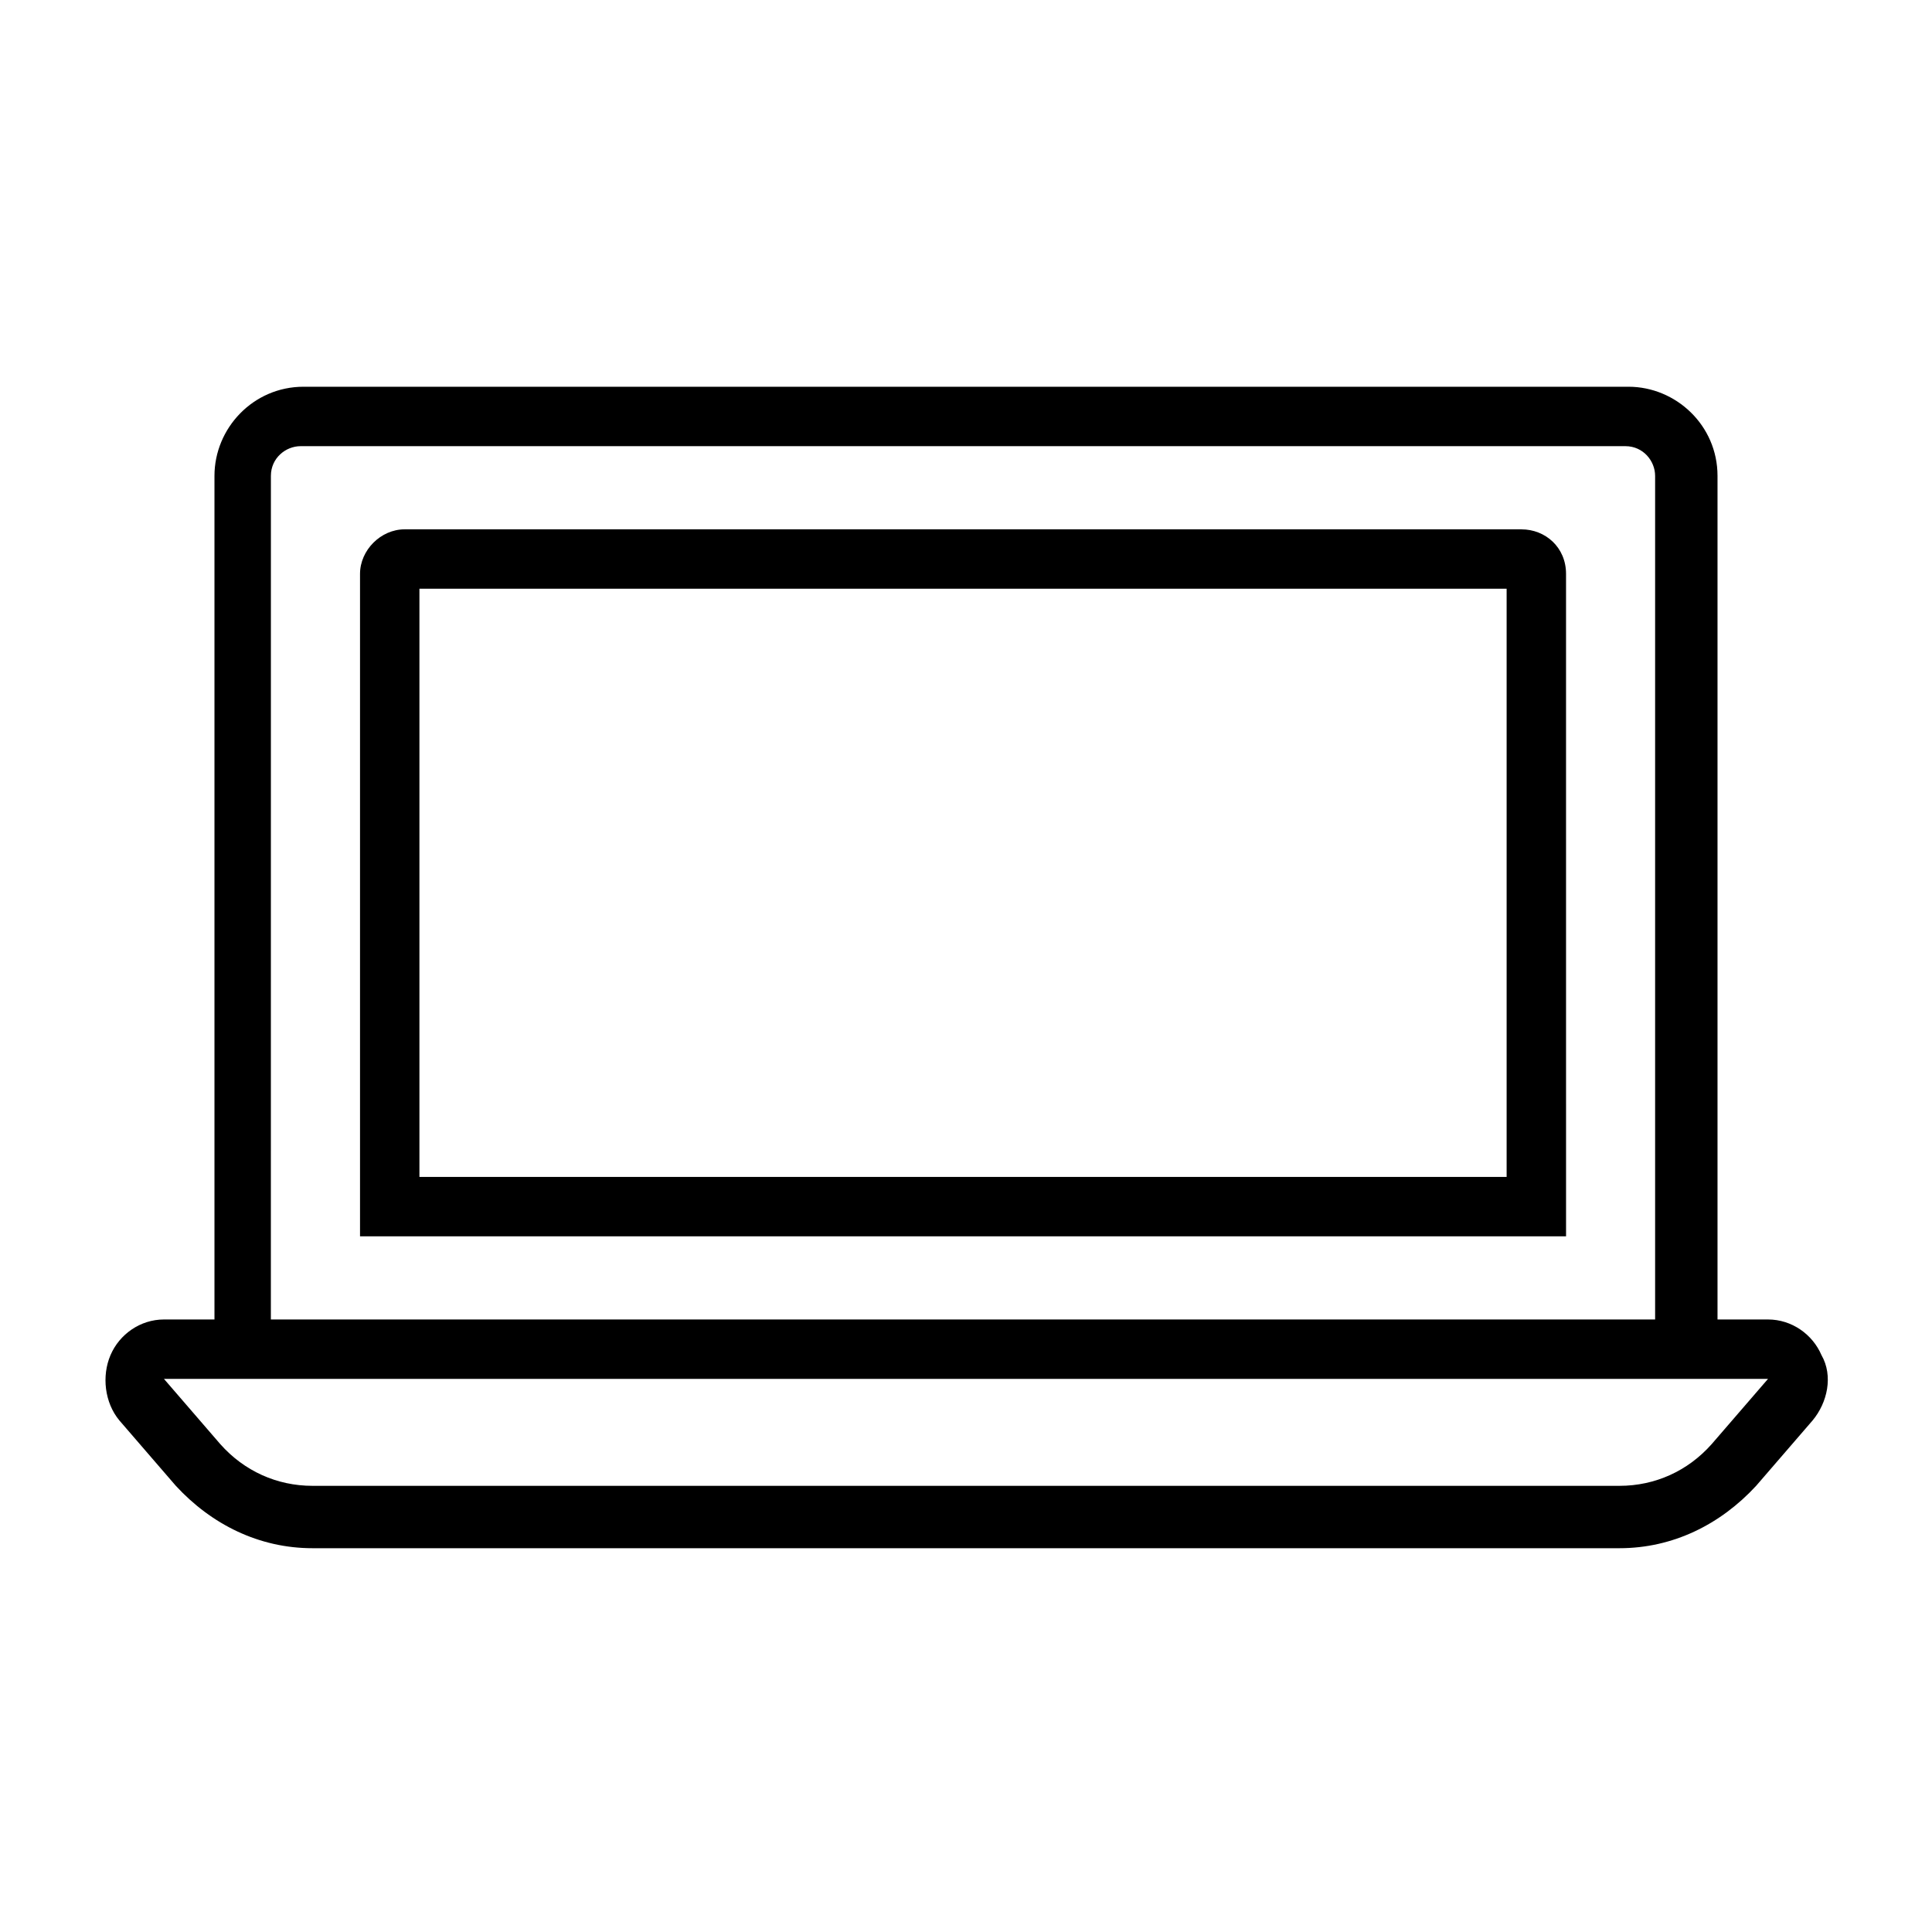
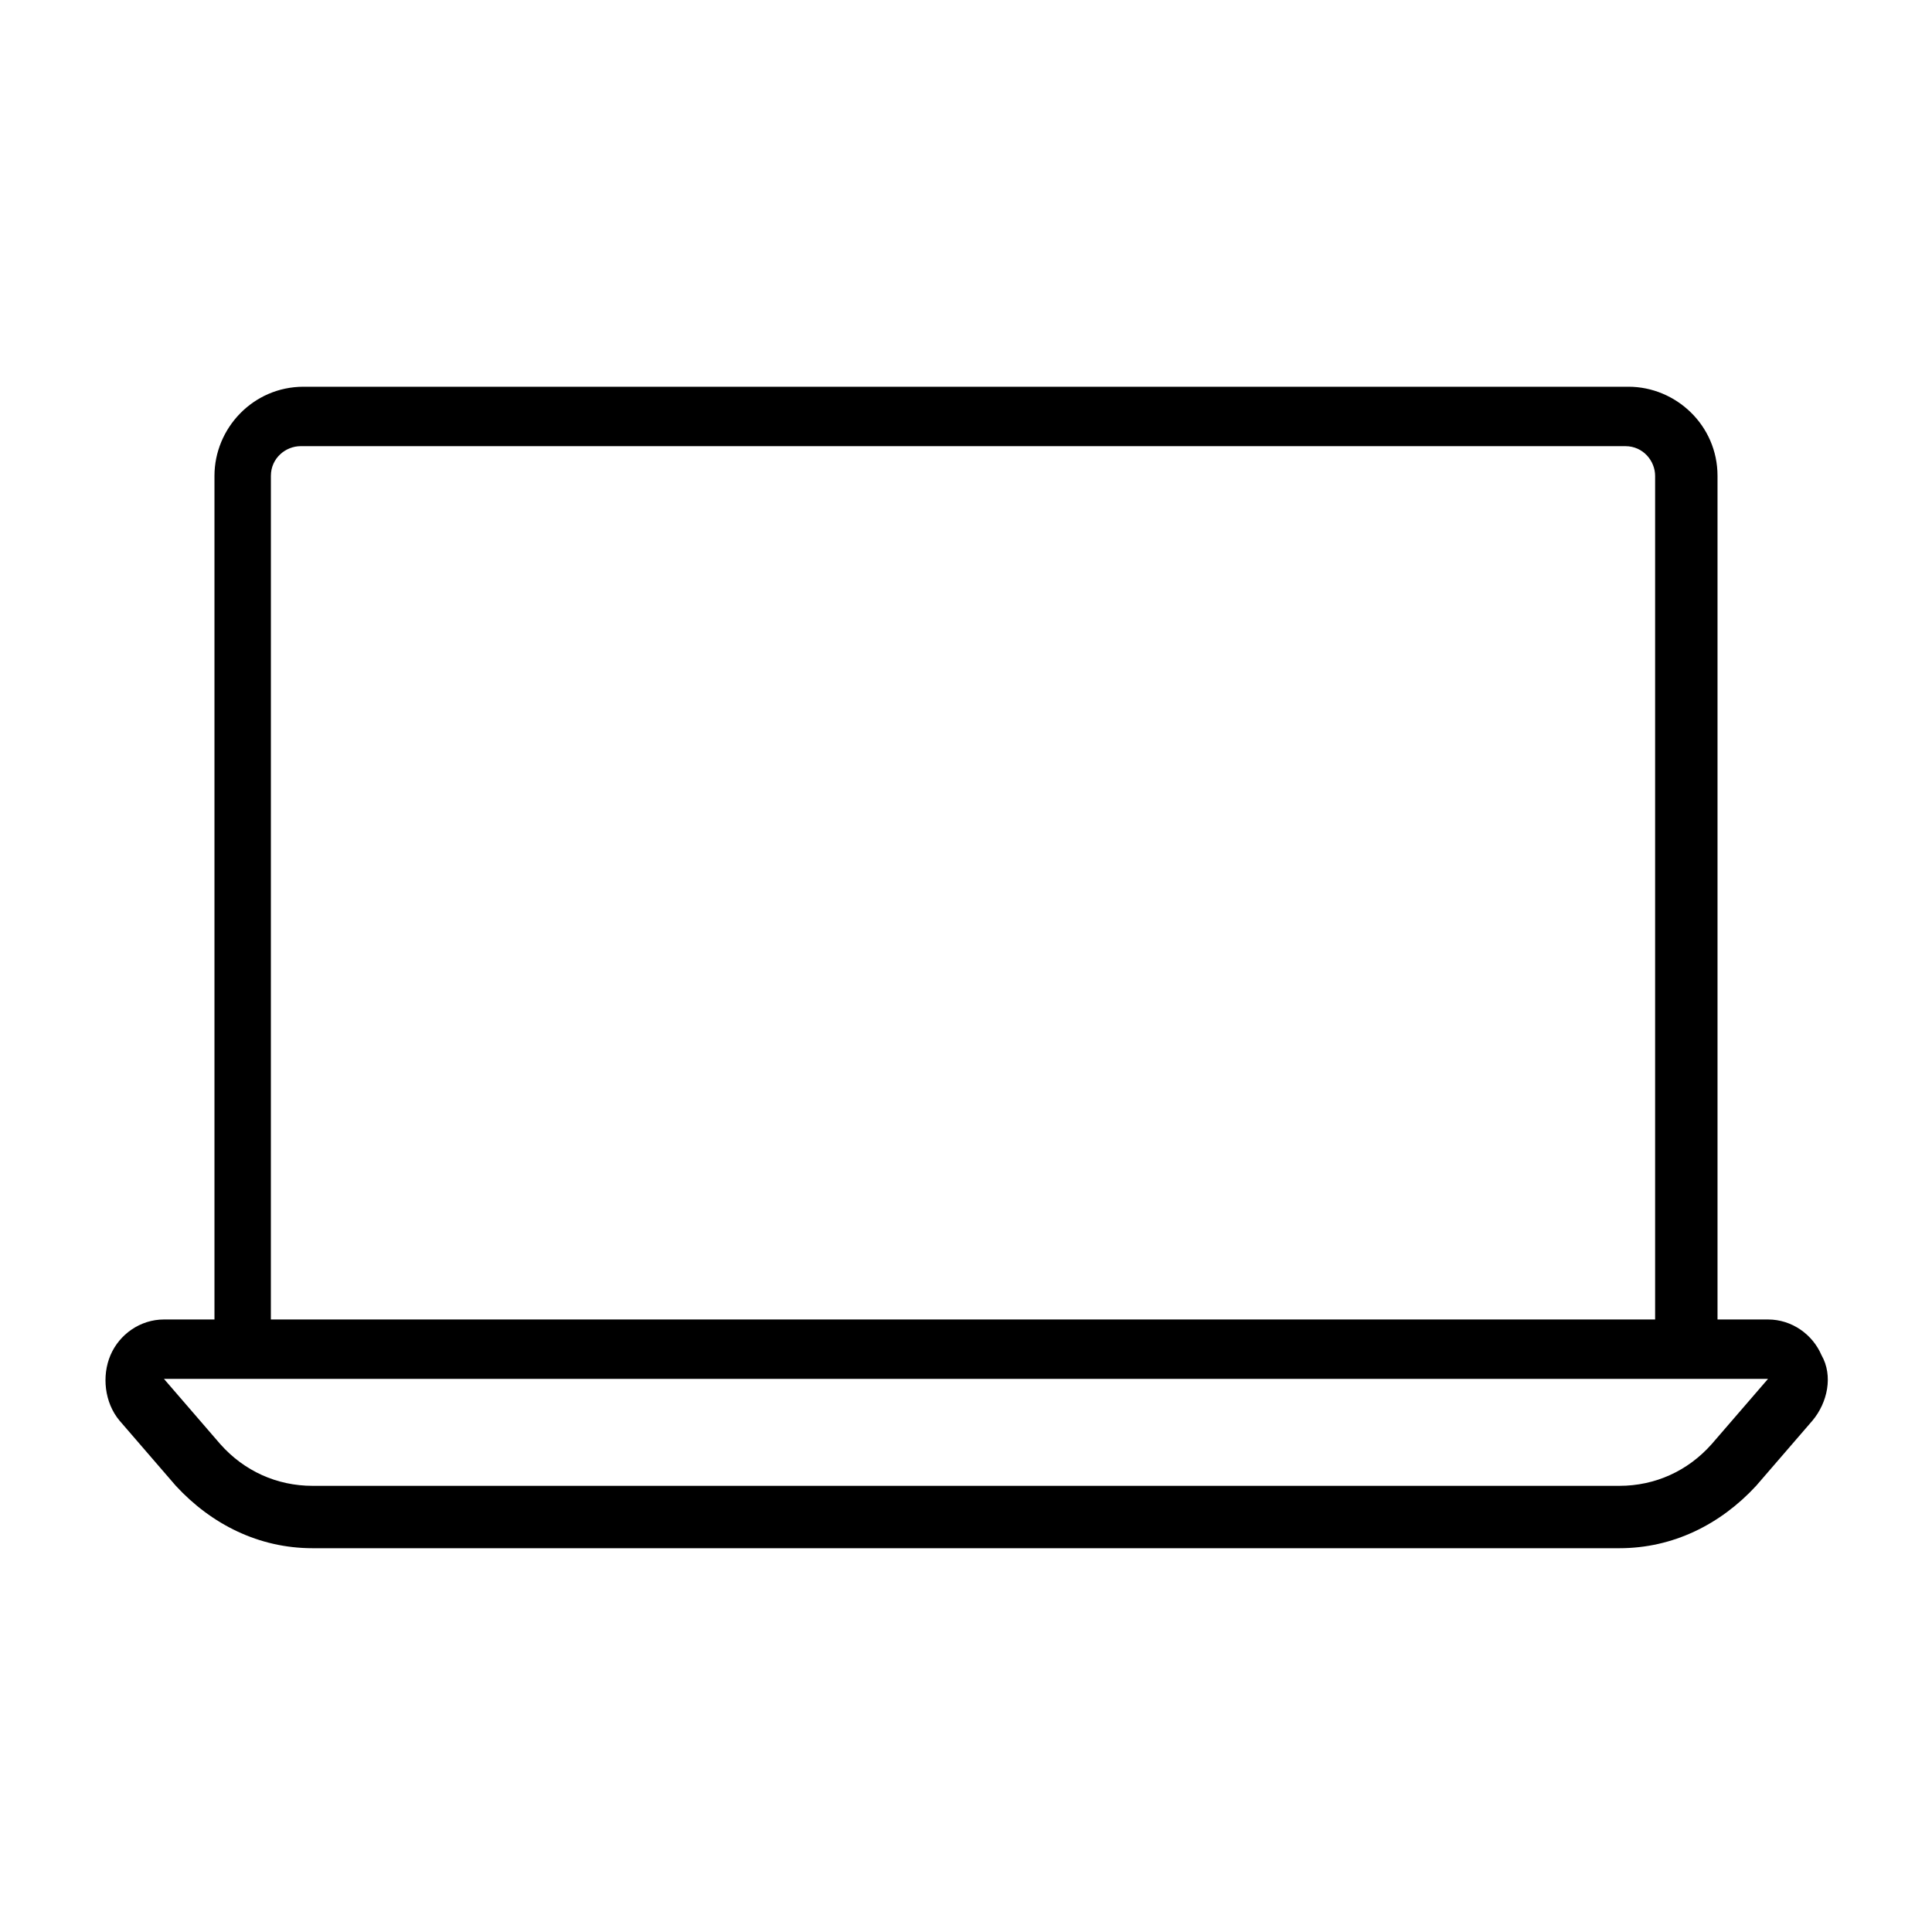
<svg xmlns="http://www.w3.org/2000/svg" fill="#000000" width="800px" height="800px" version="1.1" viewBox="144 144 512 512">
  <g>
-     <path d="m547.21 284.28h-295.99c-6.297 0-11.809 5.512-11.809 11.809v175.55h319.61l-0.004-175.55c0-7.082-5.508-11.805-11.805-11.805zm-3.938 171.61h-288.12v-155.87h288.12z" />
    <path d="m626.71 503.12c-2.363-5.512-7.871-9.445-14.168-9.445h-13.383v-223.57c0-13.383-11.02-23.617-23.617-23.617h-351.09c-13.383 0-23.617 11.02-23.617 23.617v223.57h-13.383c-6.297 0-11.809 3.938-14.168 9.445-2.363 5.512-1.574 12.598 2.359 17.32l14.957 17.32c9.445 10.234 22.043 16.531 36.211 16.531h346.37c14.168 0 26.766-6.297 36.211-16.531l14.957-17.32c3.941-4.723 5.516-11.809 2.363-17.32zm-410.92-233.01c0-4.723 3.938-7.871 7.871-7.871h351.09c4.723 0 7.871 3.938 7.871 7.871v223.57h-366.84zm381.79 256.63c-6.297 7.086-14.957 11.02-24.402 11.02h-346.37c-9.445 0-18.105-3.938-24.402-11.02l-14.957-17.32h425.09z" />
  </g>
</svg>